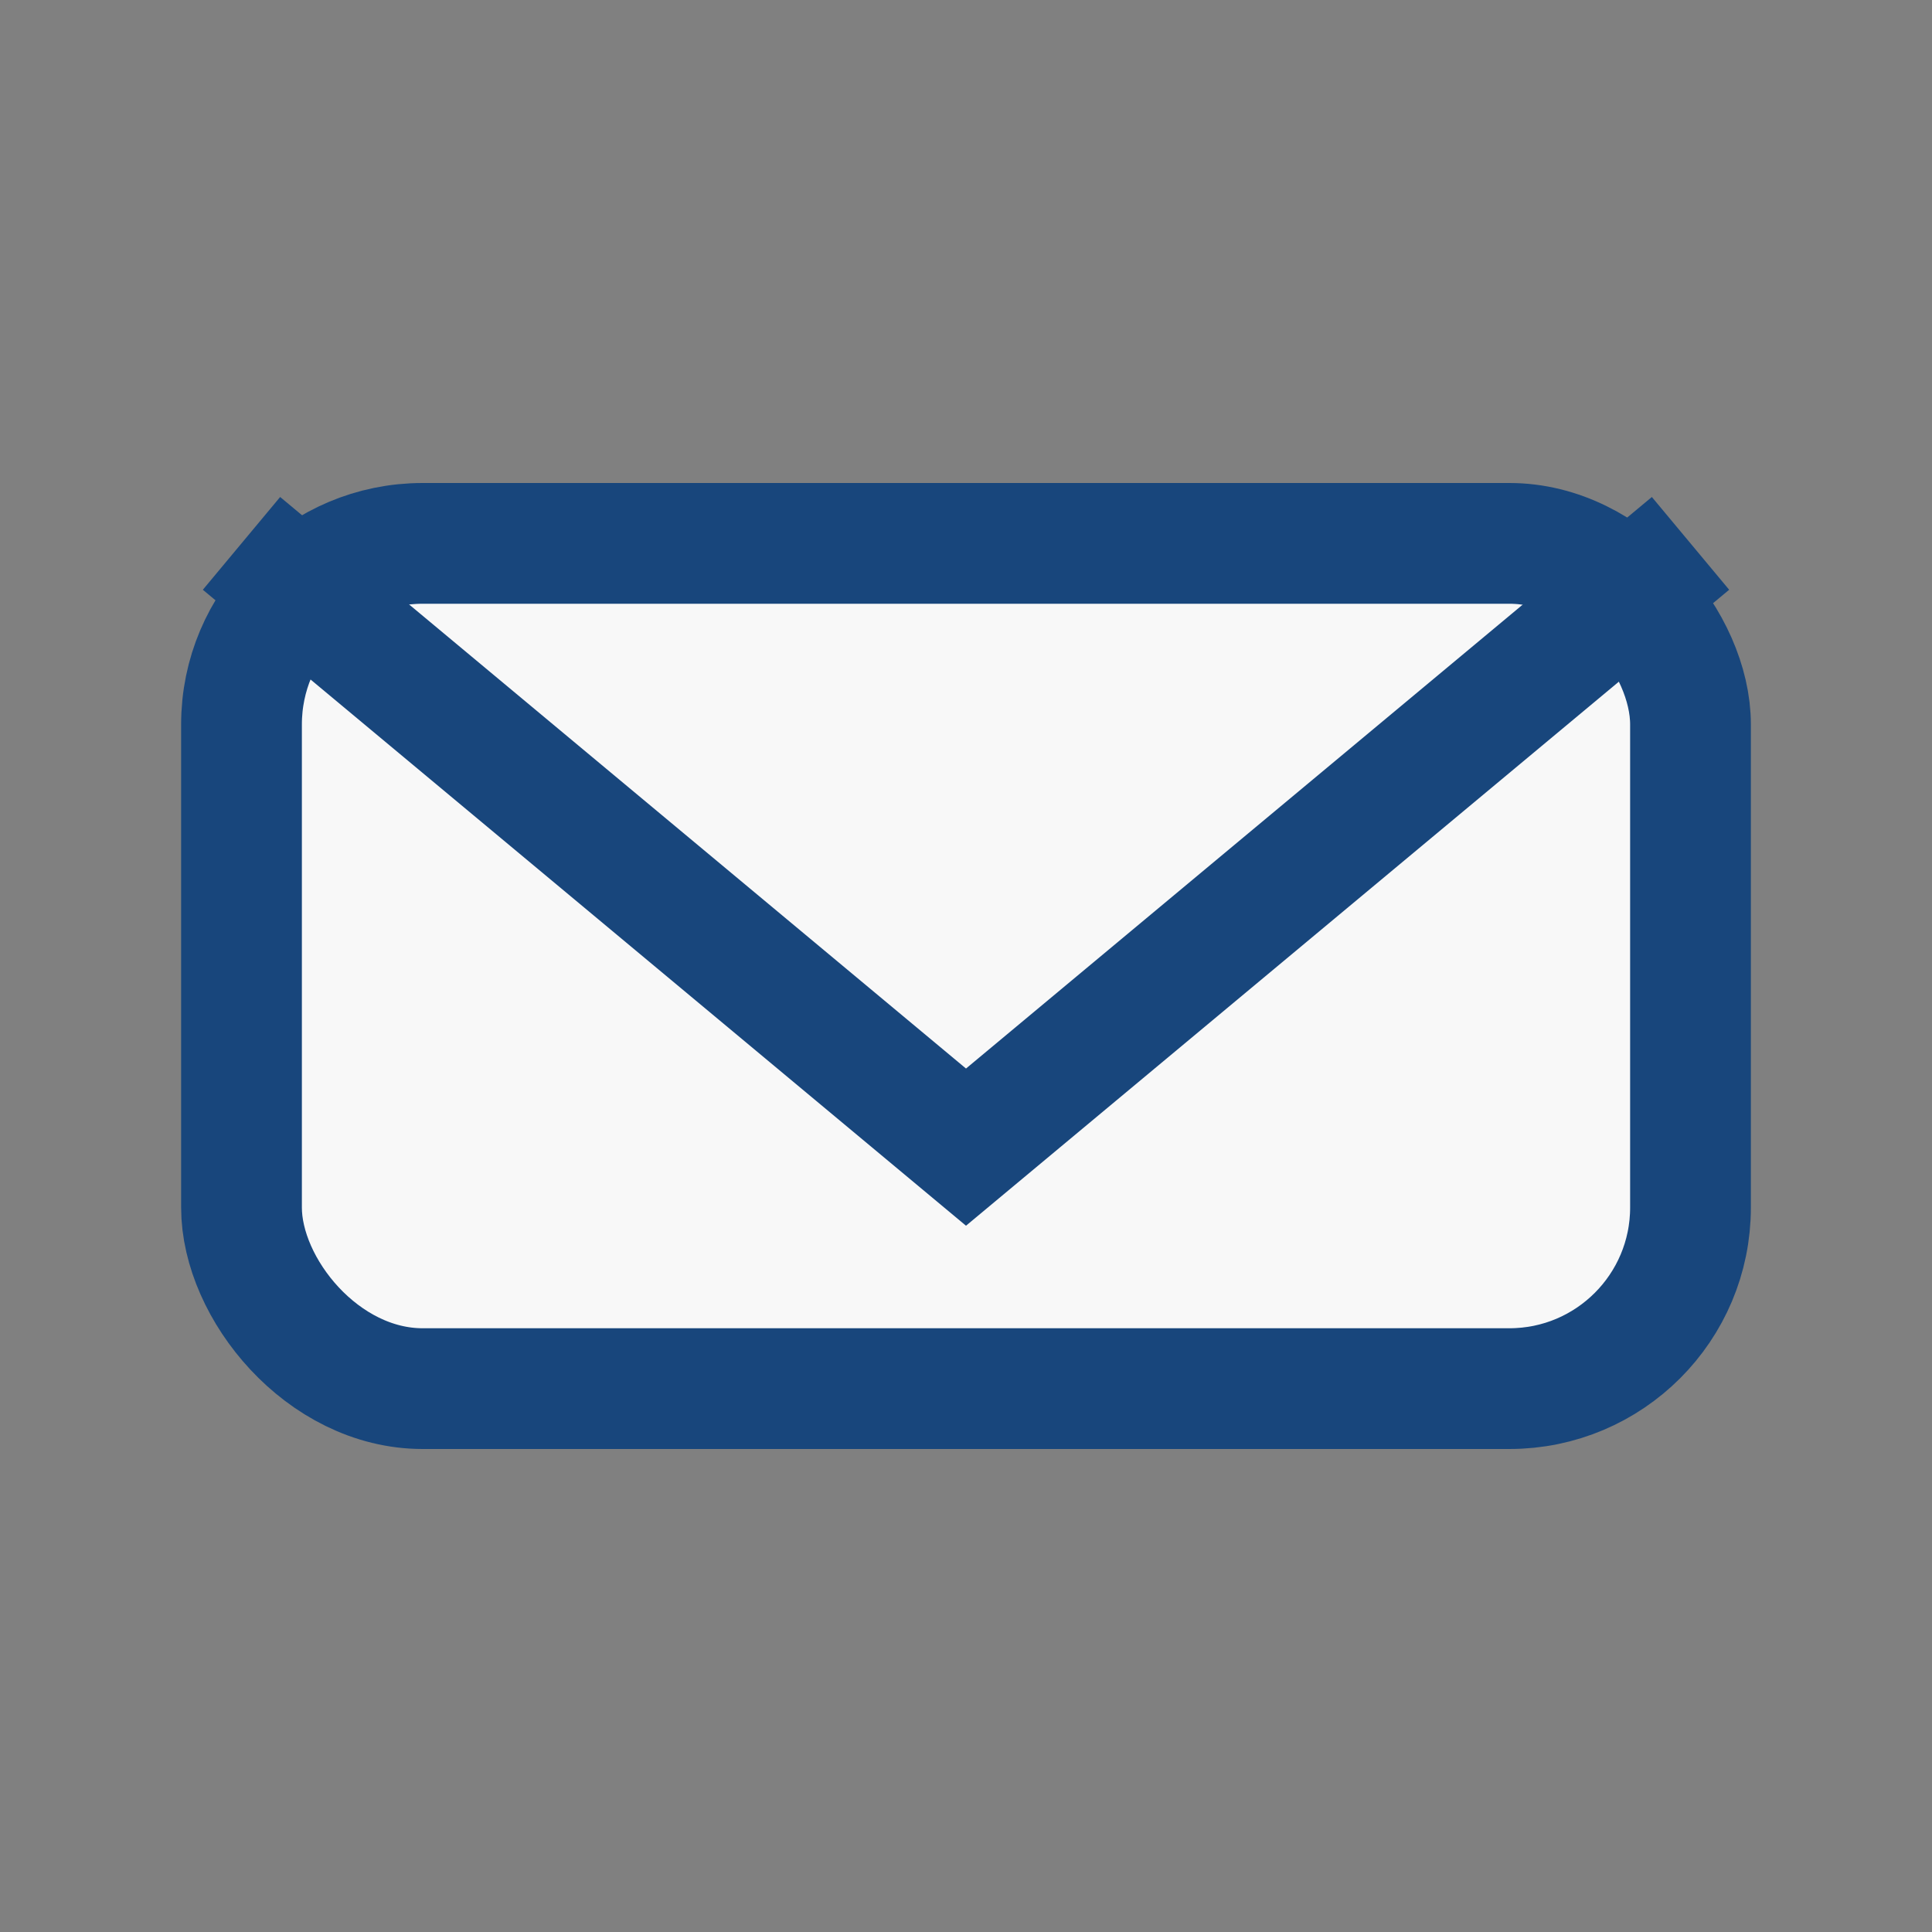
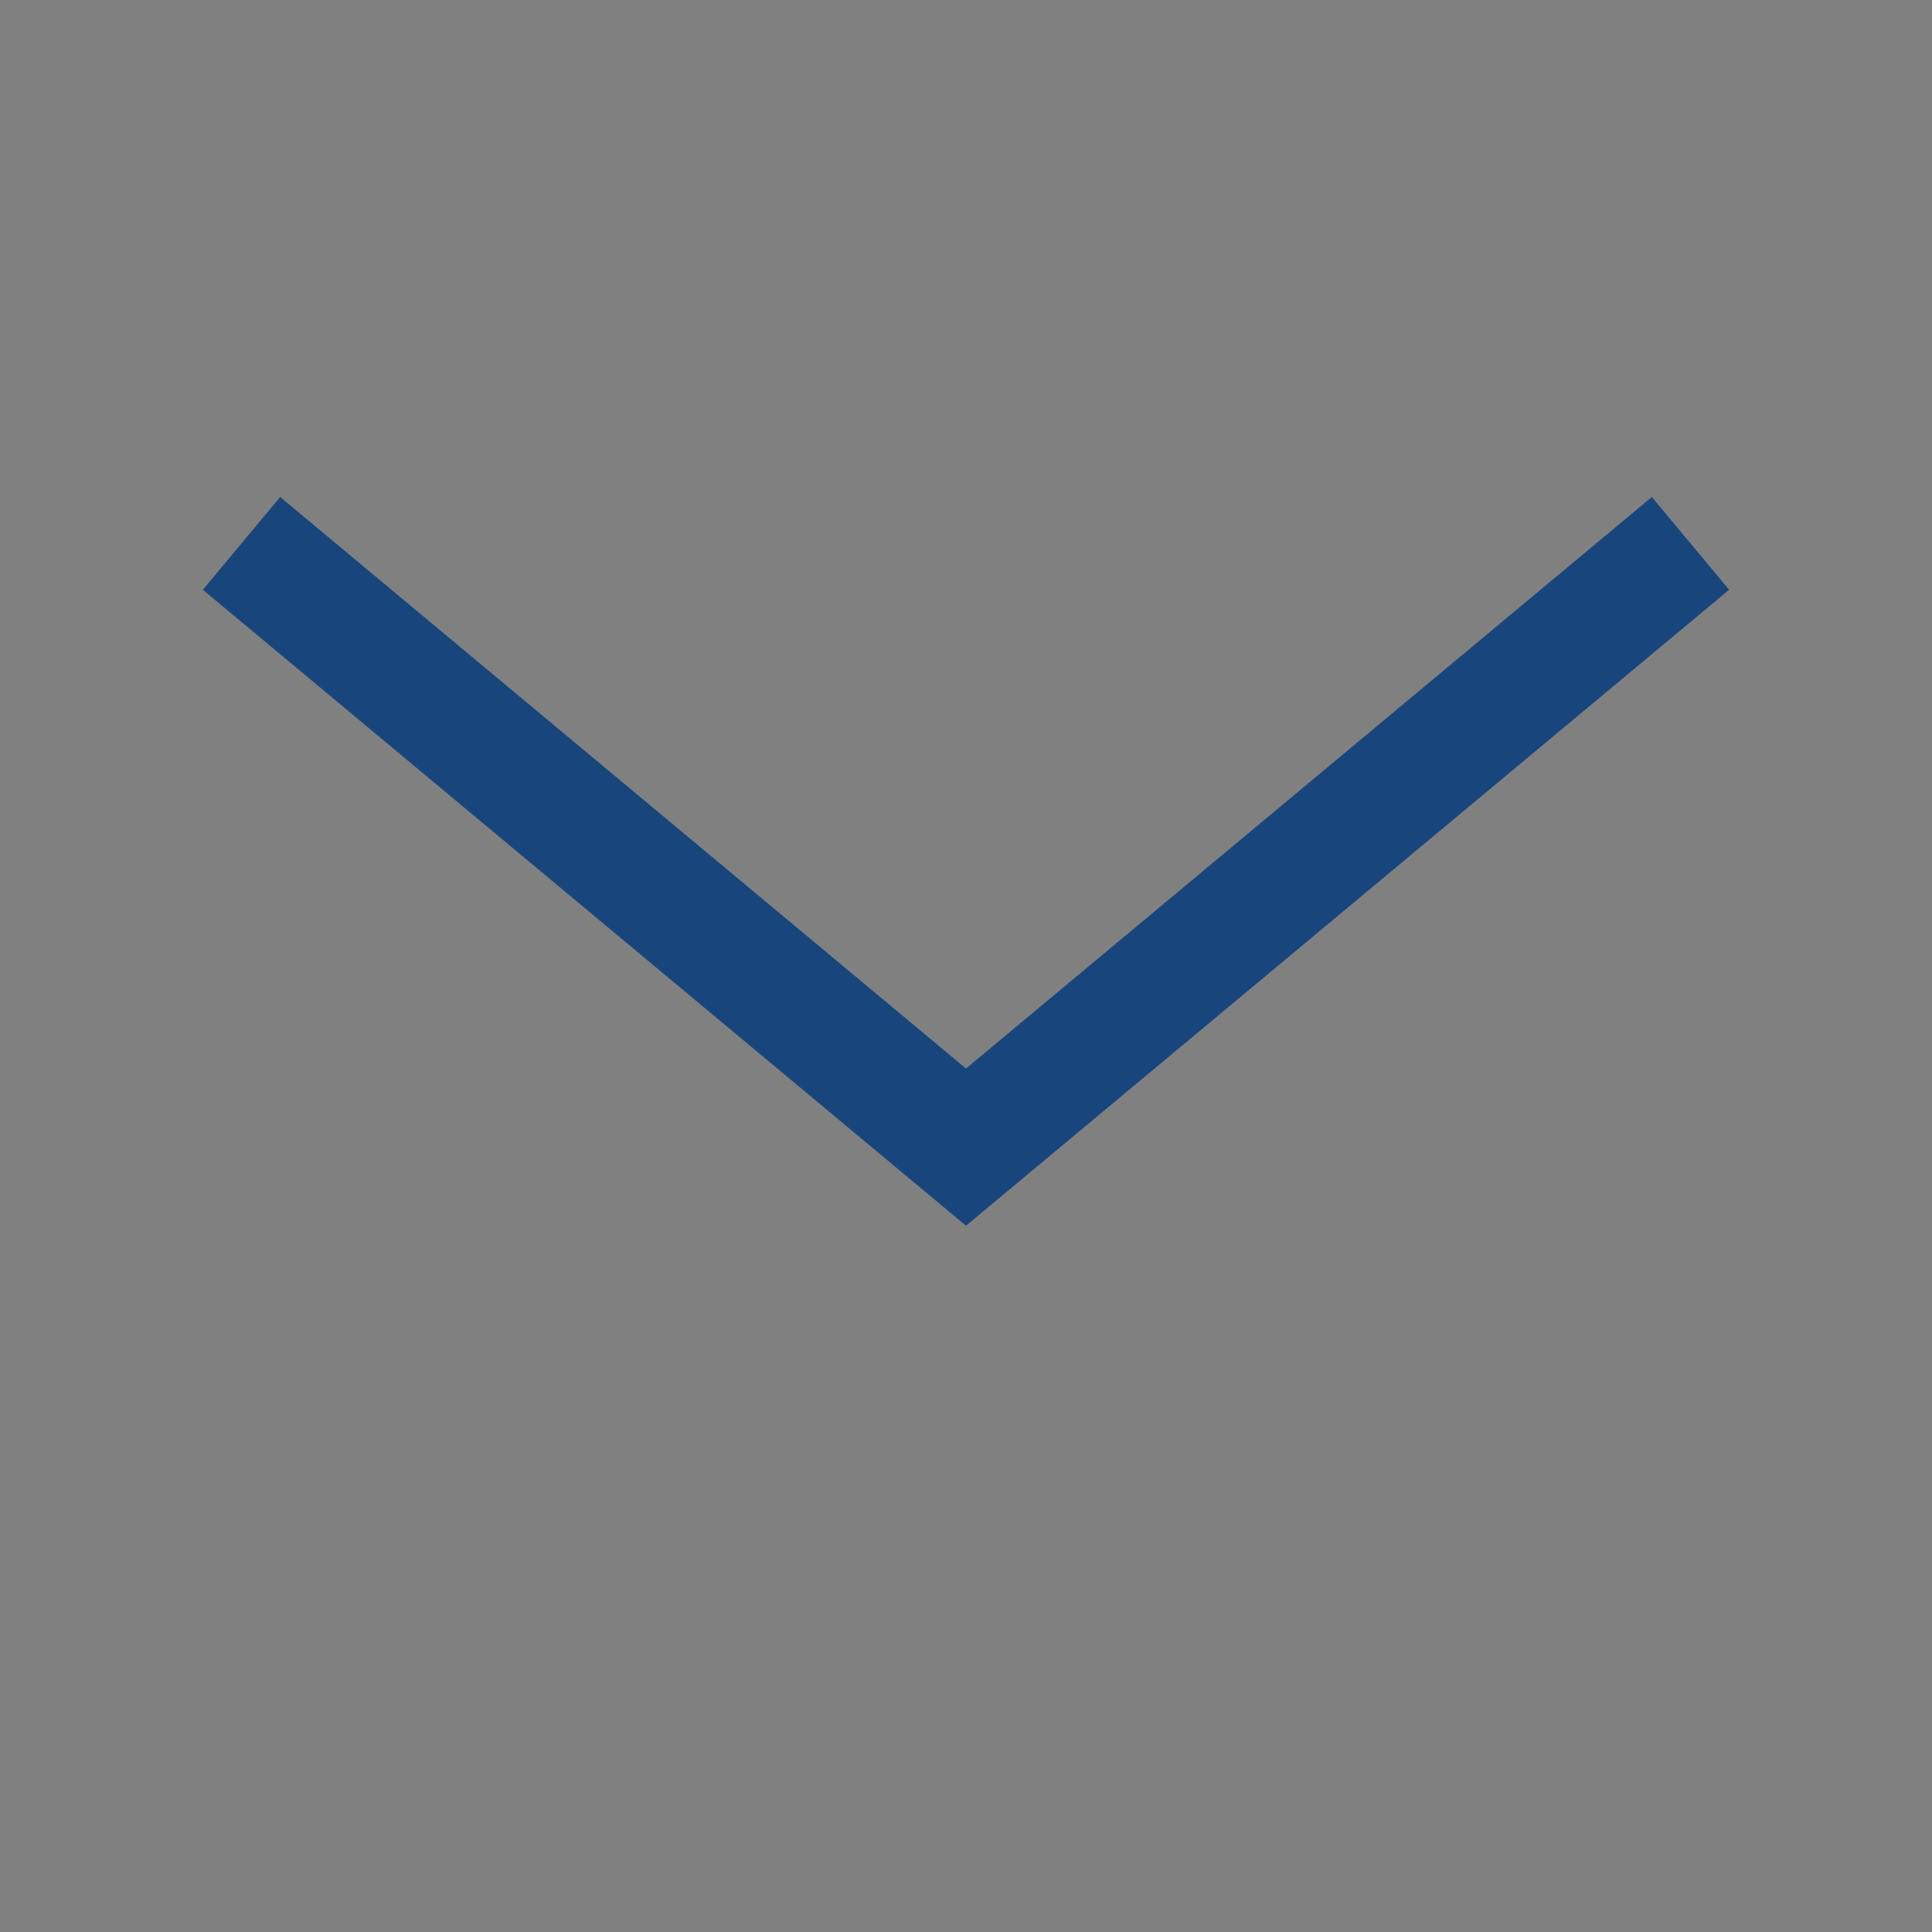
<svg xmlns="http://www.w3.org/2000/svg" width="32" height="32" viewBox="0 0 32 32">
  <rect x="0" y="0" width="32" height="32" fill="#808080" stroke="none" />
-   <rect x="4" y="9" width="24" height="14" rx="3" fill="#F8F8F8" stroke="#18467C" stroke-width="2" />
  <path d="M4 9l12 10 12-10" fill="none" stroke="#18467C" stroke-width="2" />
</svg>